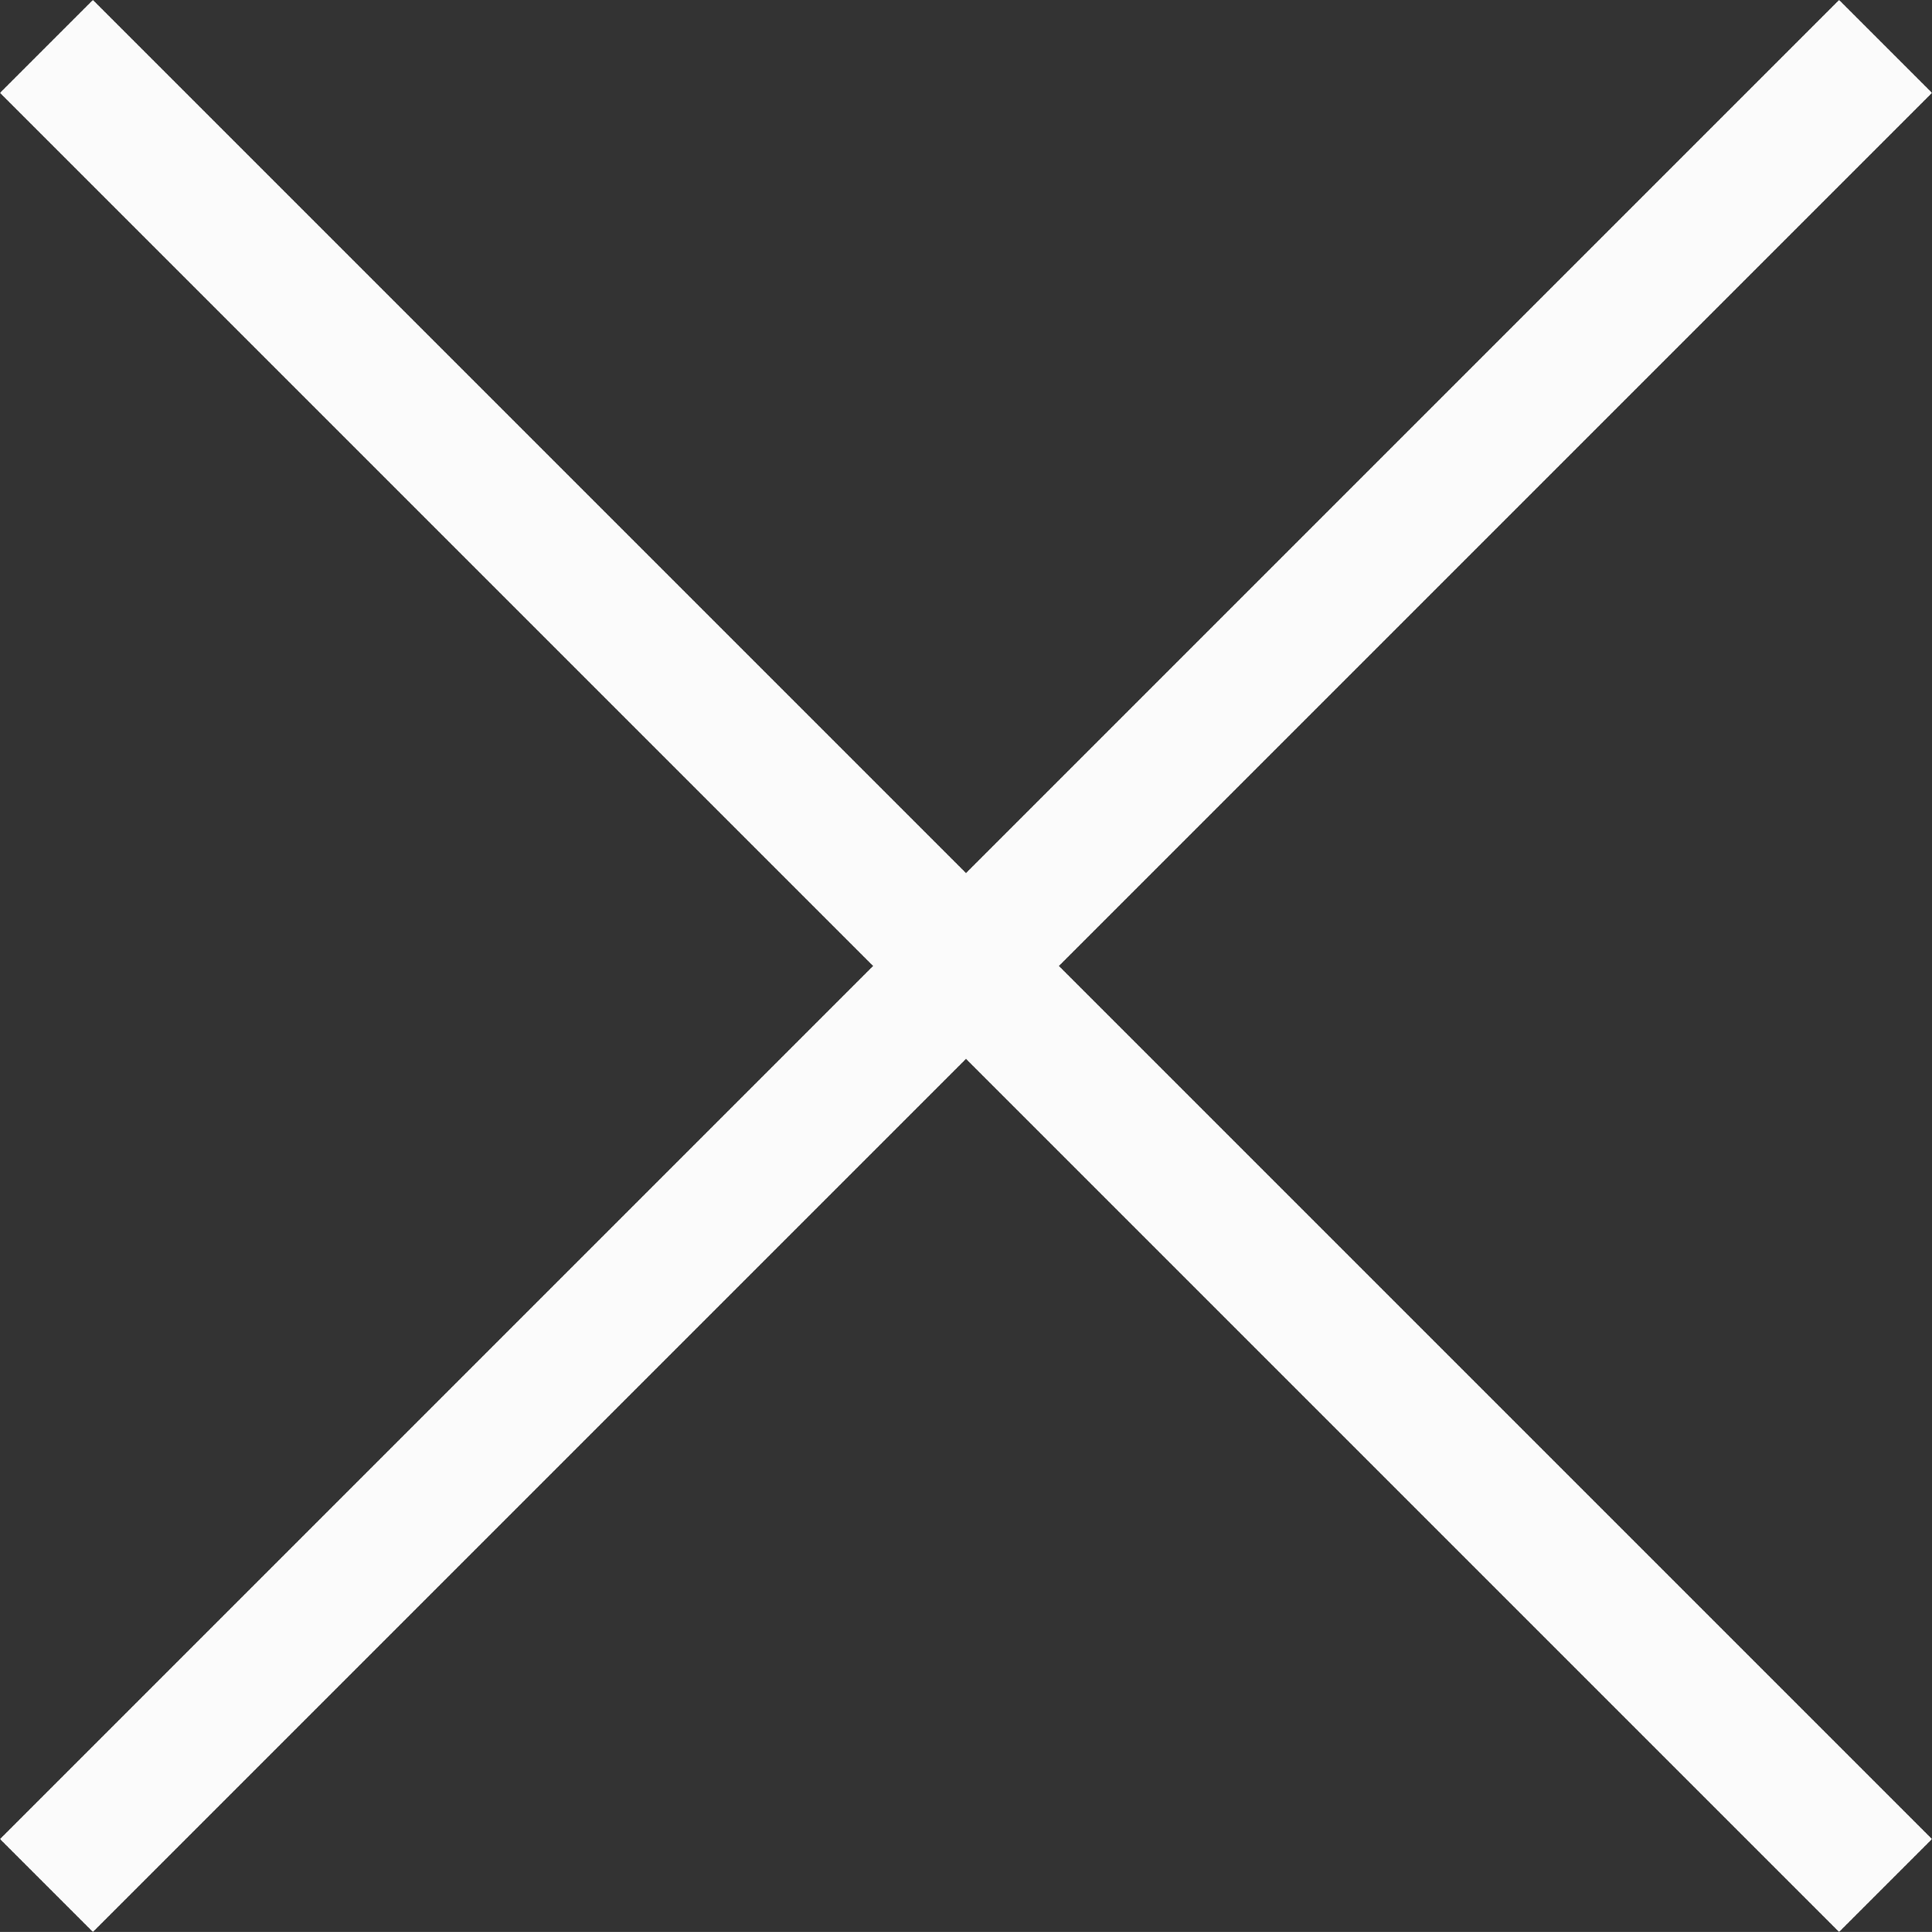
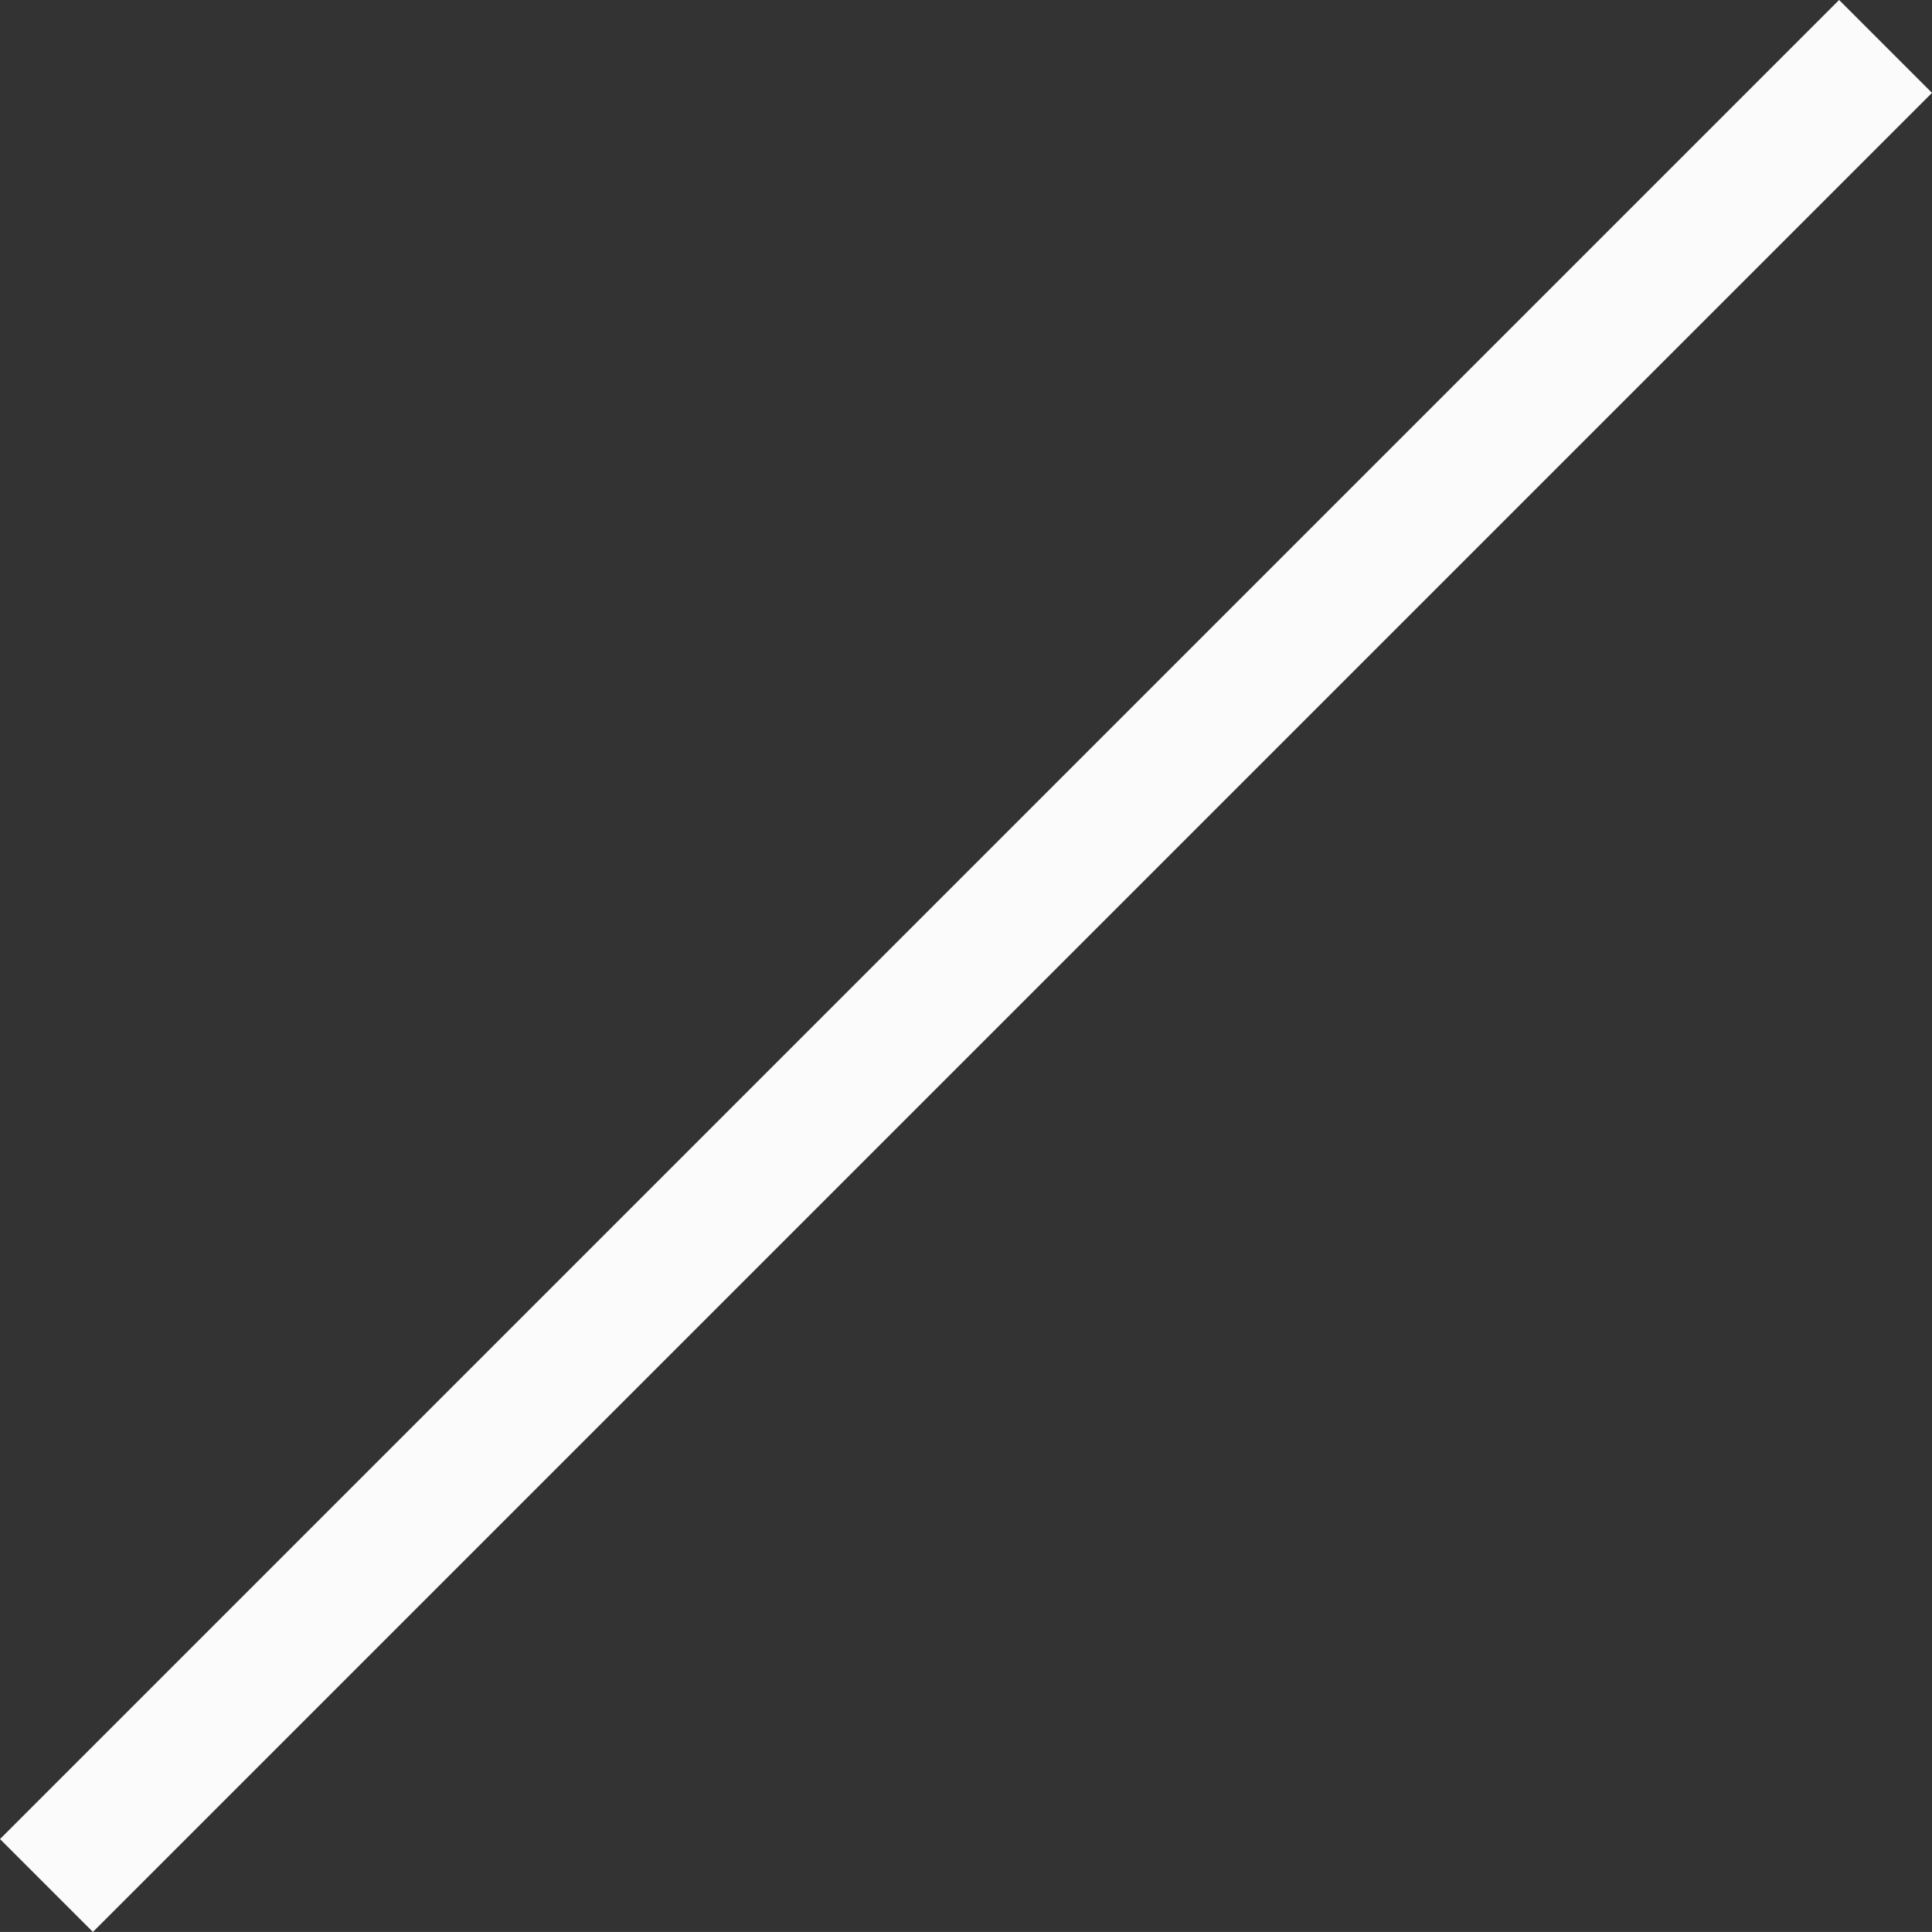
<svg xmlns="http://www.w3.org/2000/svg" width="44.122" height="44.121" viewBox="0 0 44.122 44.121">
  <rect x="0" y="0" width="44.122" height="44.121" fill="#333333" stroke="none" />
  <defs>
    <style>.a{fill:none;stroke:#fbfbfb;stroke-width:3px;}</style>
  </defs>
  <g transform="translate(-5081.939 133.7)">
    <g transform="translate(5083 -132.64)">
      <g transform="translate(0)">
        <line class="a" y2="59.397" transform="translate(42 0) rotate(45)" />
-         <line class="a" x1="59.397" transform="translate(0 0) rotate(45)" />
      </g>
    </g>
  </g>
</svg>